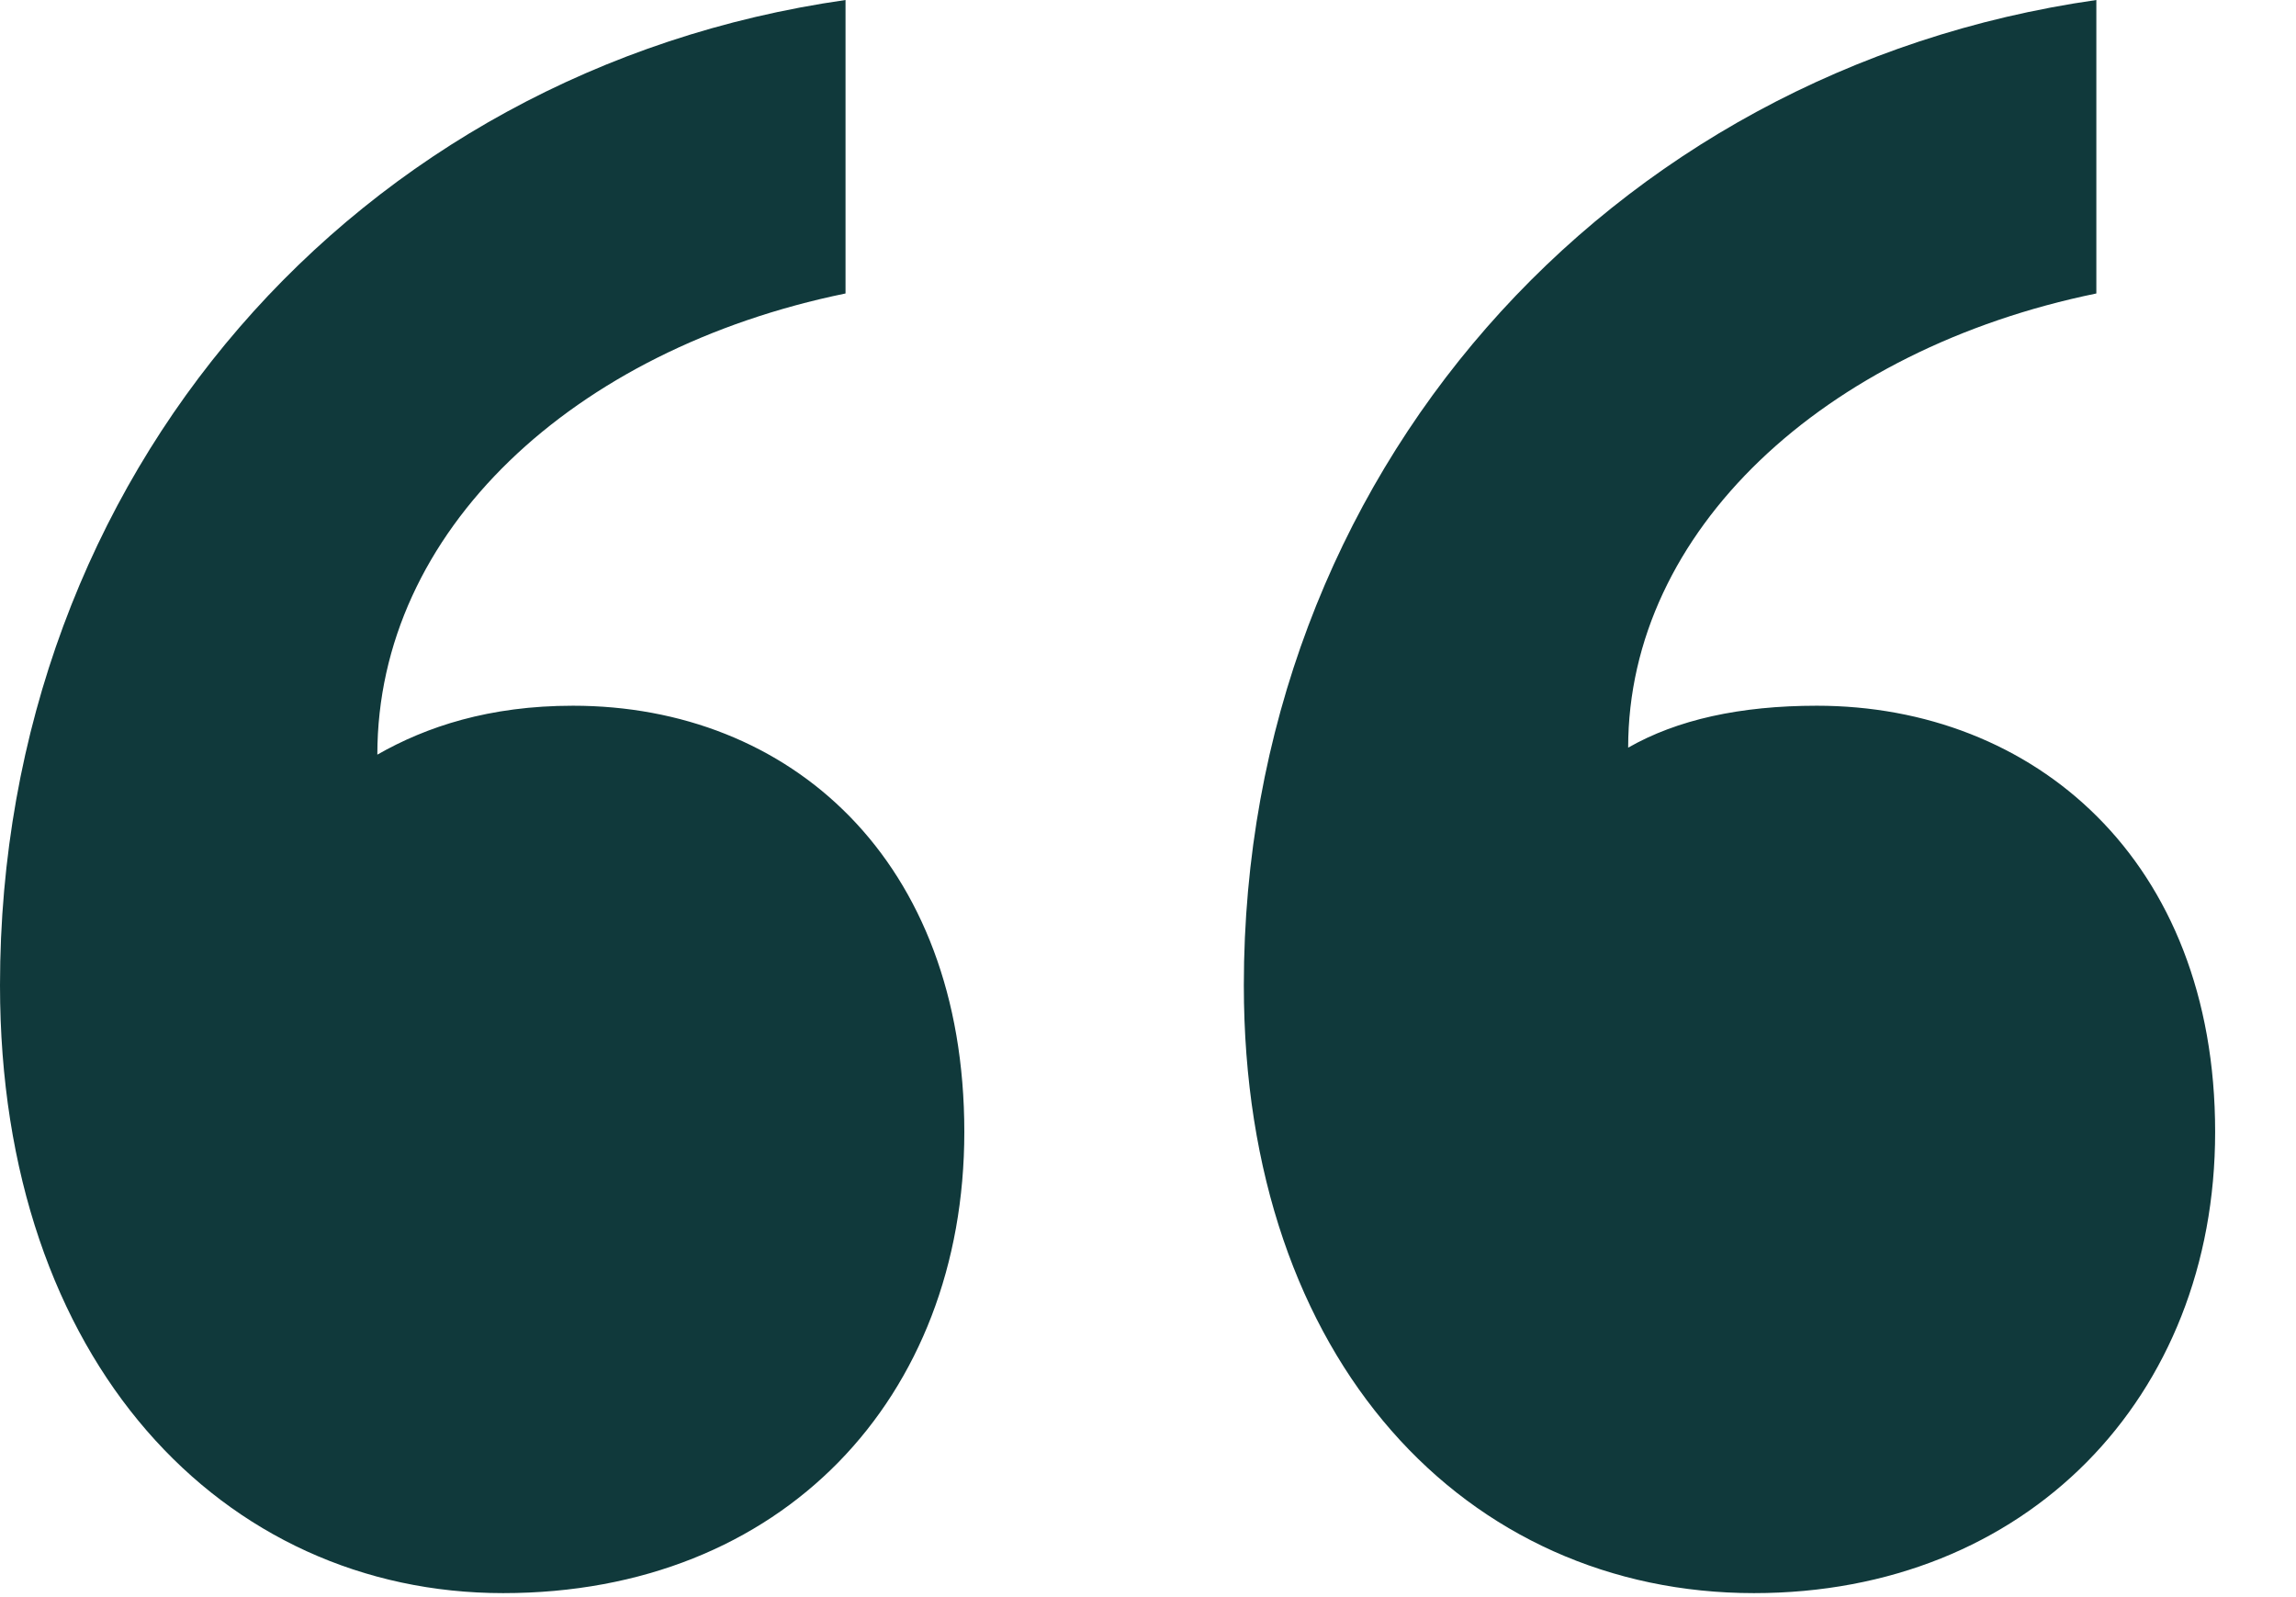
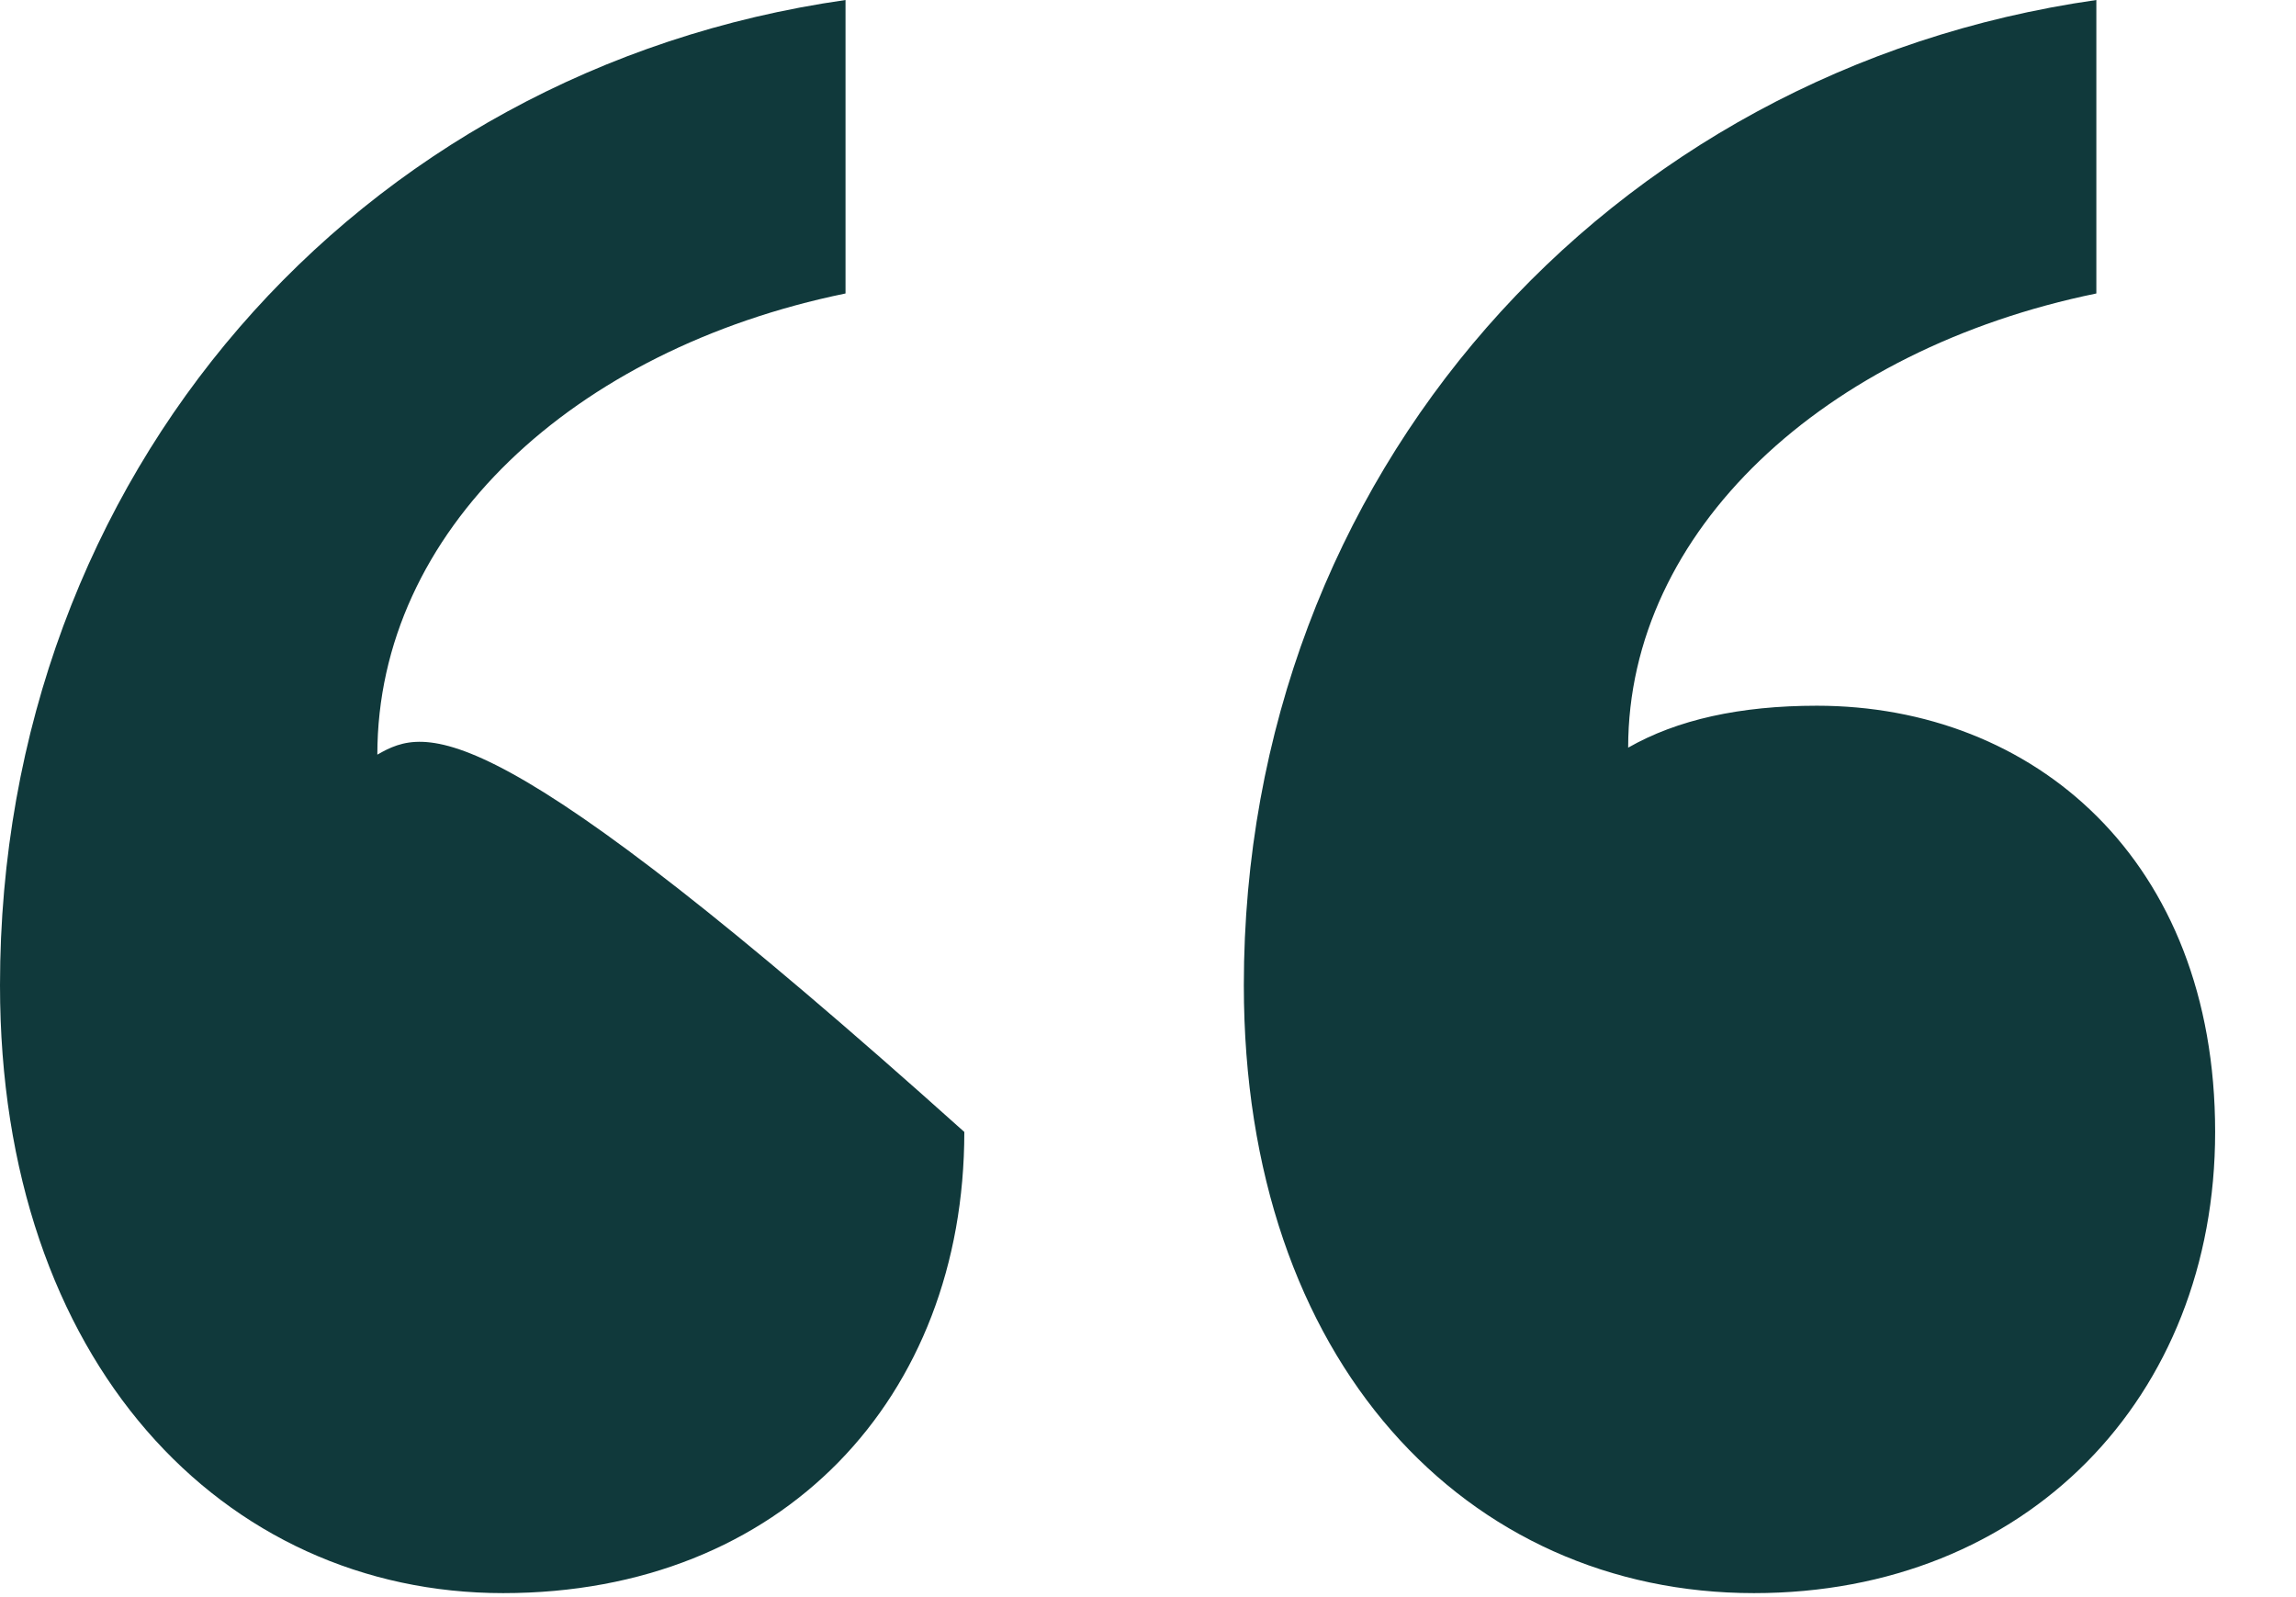
<svg xmlns="http://www.w3.org/2000/svg" width="23" height="16" viewBox="0 0 23 16" fill="none">
-   <path d="M9.66 11.34C9.66 8.61 7.91 7.07 5.74 7.07C4.9 7.07 4.27 7.28 3.78 7.56C3.78 5.32 5.74 3.5 8.47 2.94V0C3.57 0.7 0 4.76 0 9.87C0 13.65 2.24 15.96 5.04 15.96C7.84 15.96 9.66 14 9.66 11.34ZM22.19 11.34C22.19 8.61 20.37 7.07 18.2 7.07C17.43 7.07 16.8 7.21 16.31 7.49C16.31 5.32 18.27 3.5 21 2.94V0C16.1 0.7 12.46 4.76 12.46 9.87C12.46 13.65 14.7 15.96 17.57 15.96C20.3 15.96 22.19 14 22.19 11.34Z" fill="#10393B" />
+   <path d="M9.66 11.34C4.9 7.07 4.27 7.28 3.78 7.56C3.78 5.32 5.74 3.5 8.47 2.94V0C3.57 0.7 0 4.76 0 9.87C0 13.65 2.24 15.96 5.04 15.96C7.84 15.96 9.66 14 9.66 11.34ZM22.19 11.34C22.19 8.61 20.37 7.07 18.2 7.07C17.43 7.07 16.8 7.21 16.31 7.49C16.31 5.32 18.27 3.5 21 2.94V0C16.1 0.7 12.46 4.76 12.46 9.87C12.46 13.65 14.7 15.96 17.57 15.96C20.3 15.96 22.19 14 22.19 11.34Z" fill="#10393B" />
</svg>